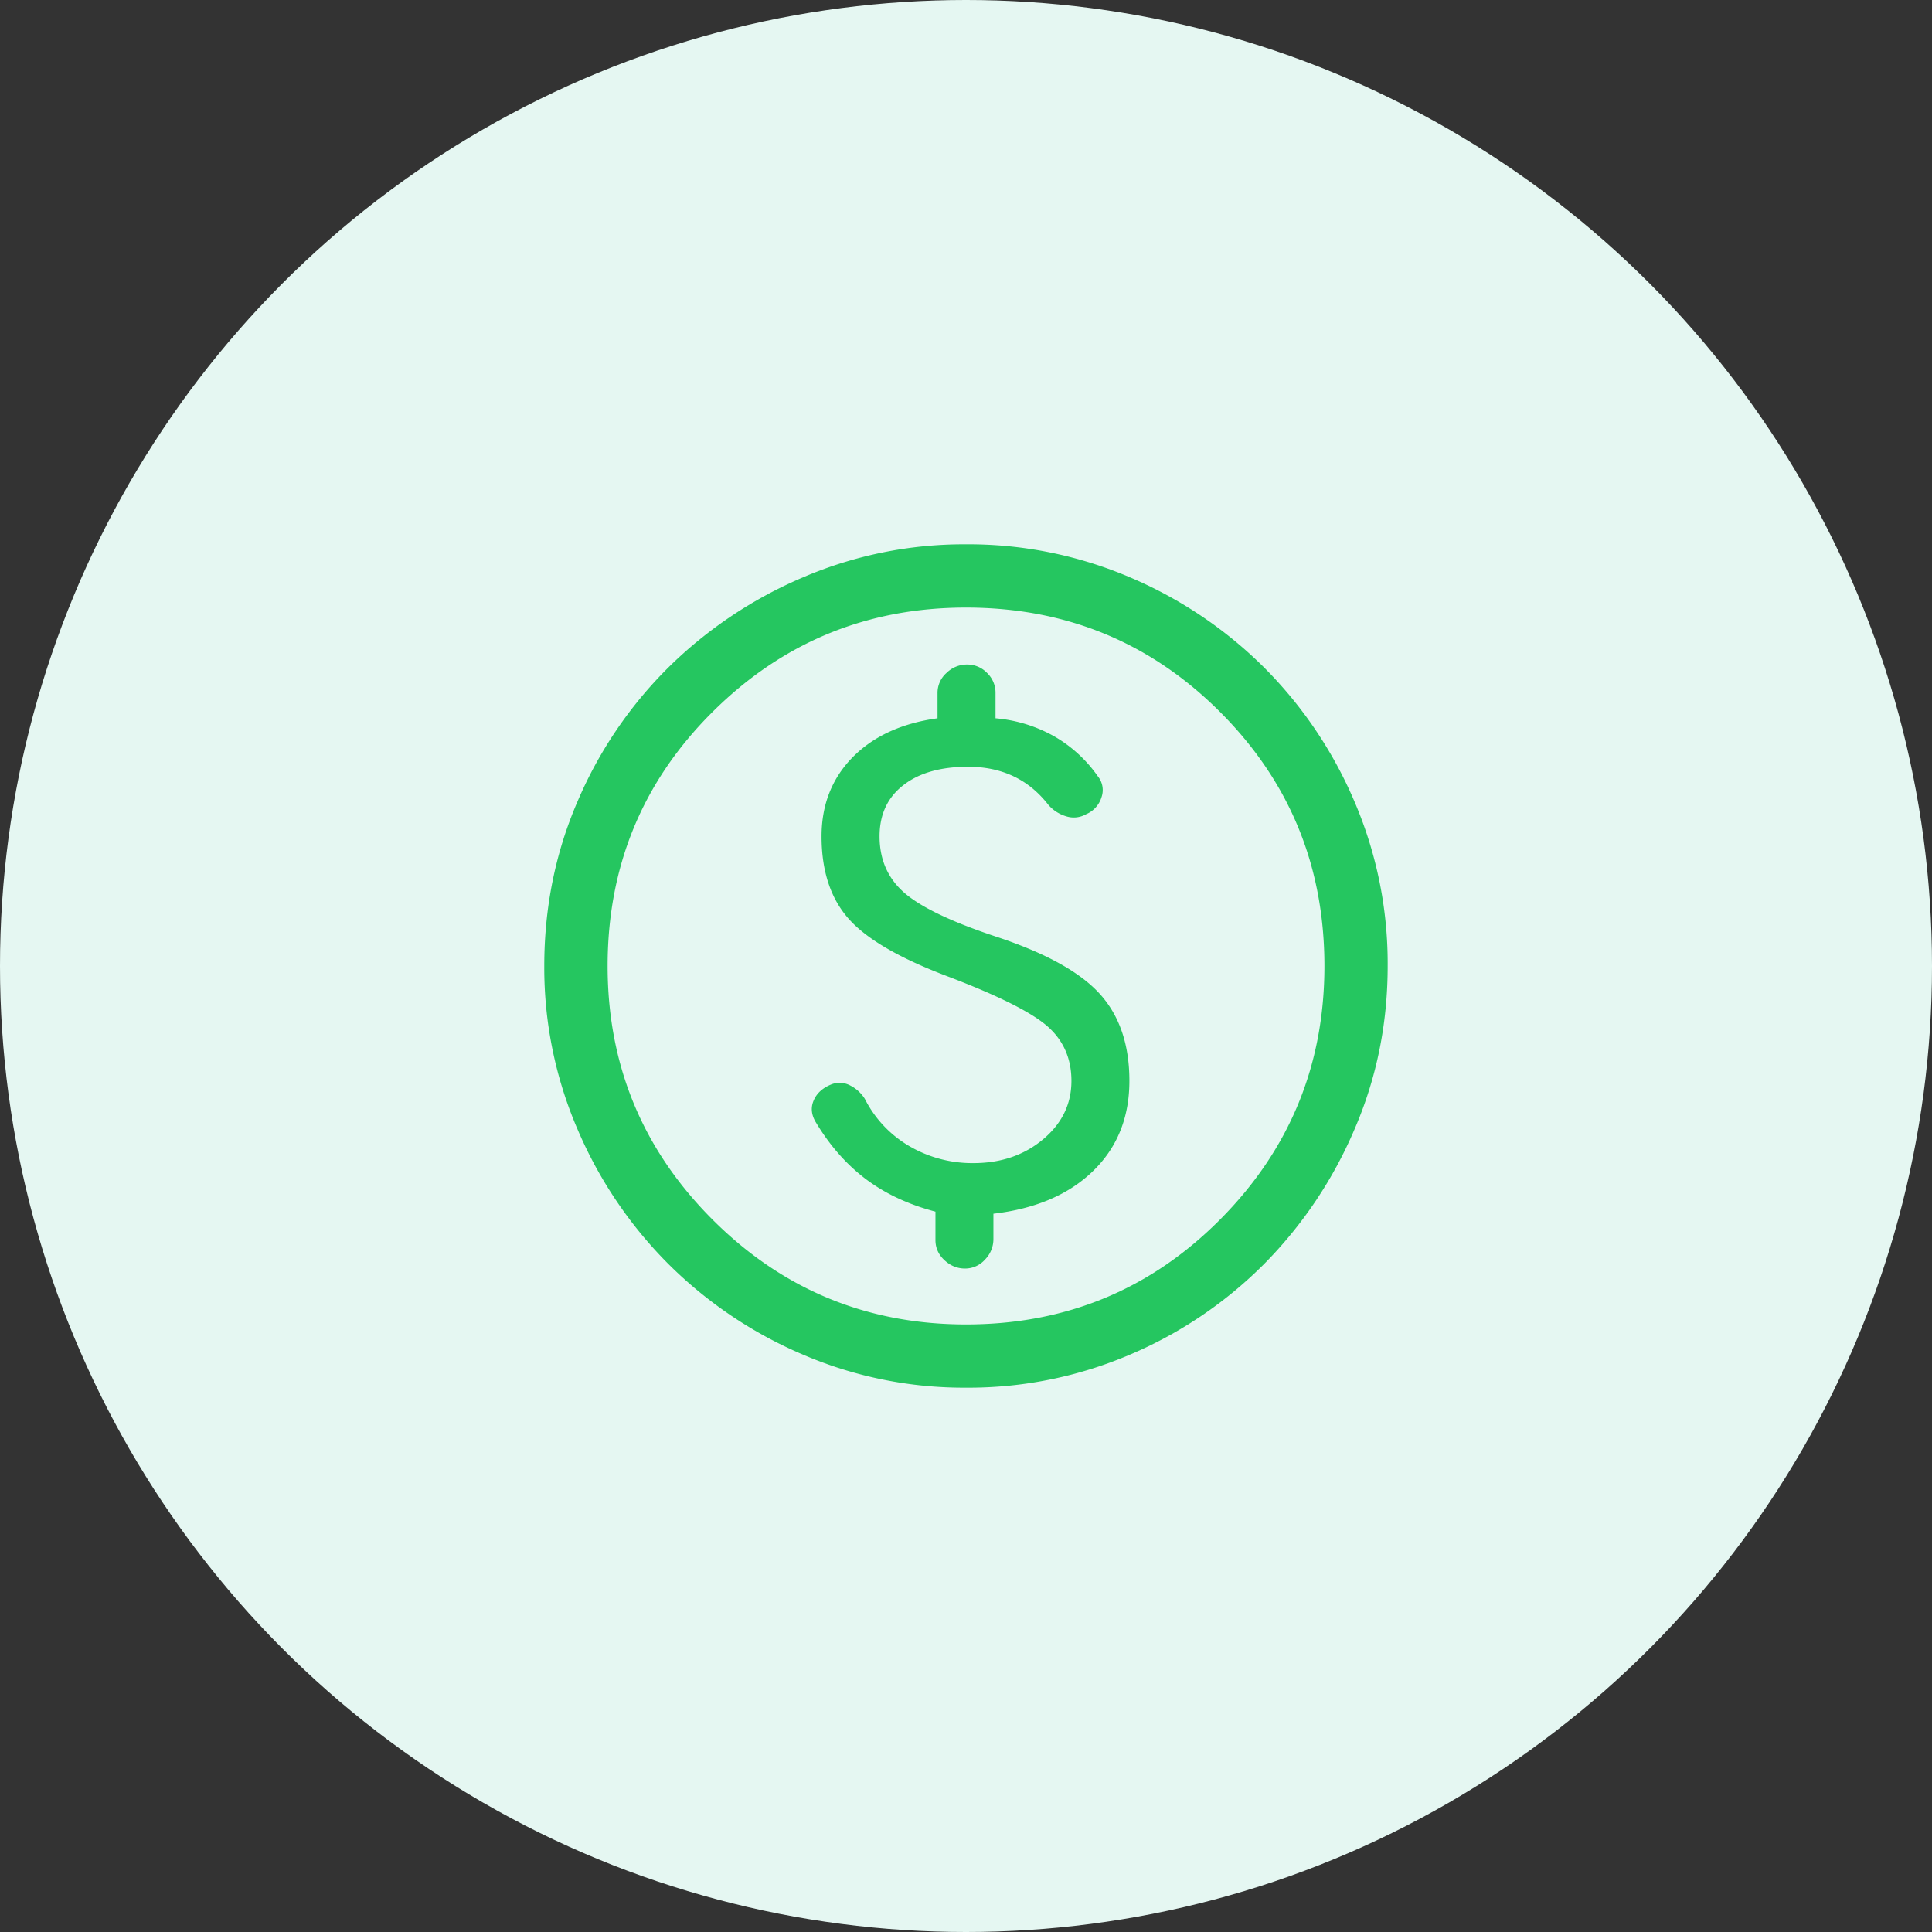
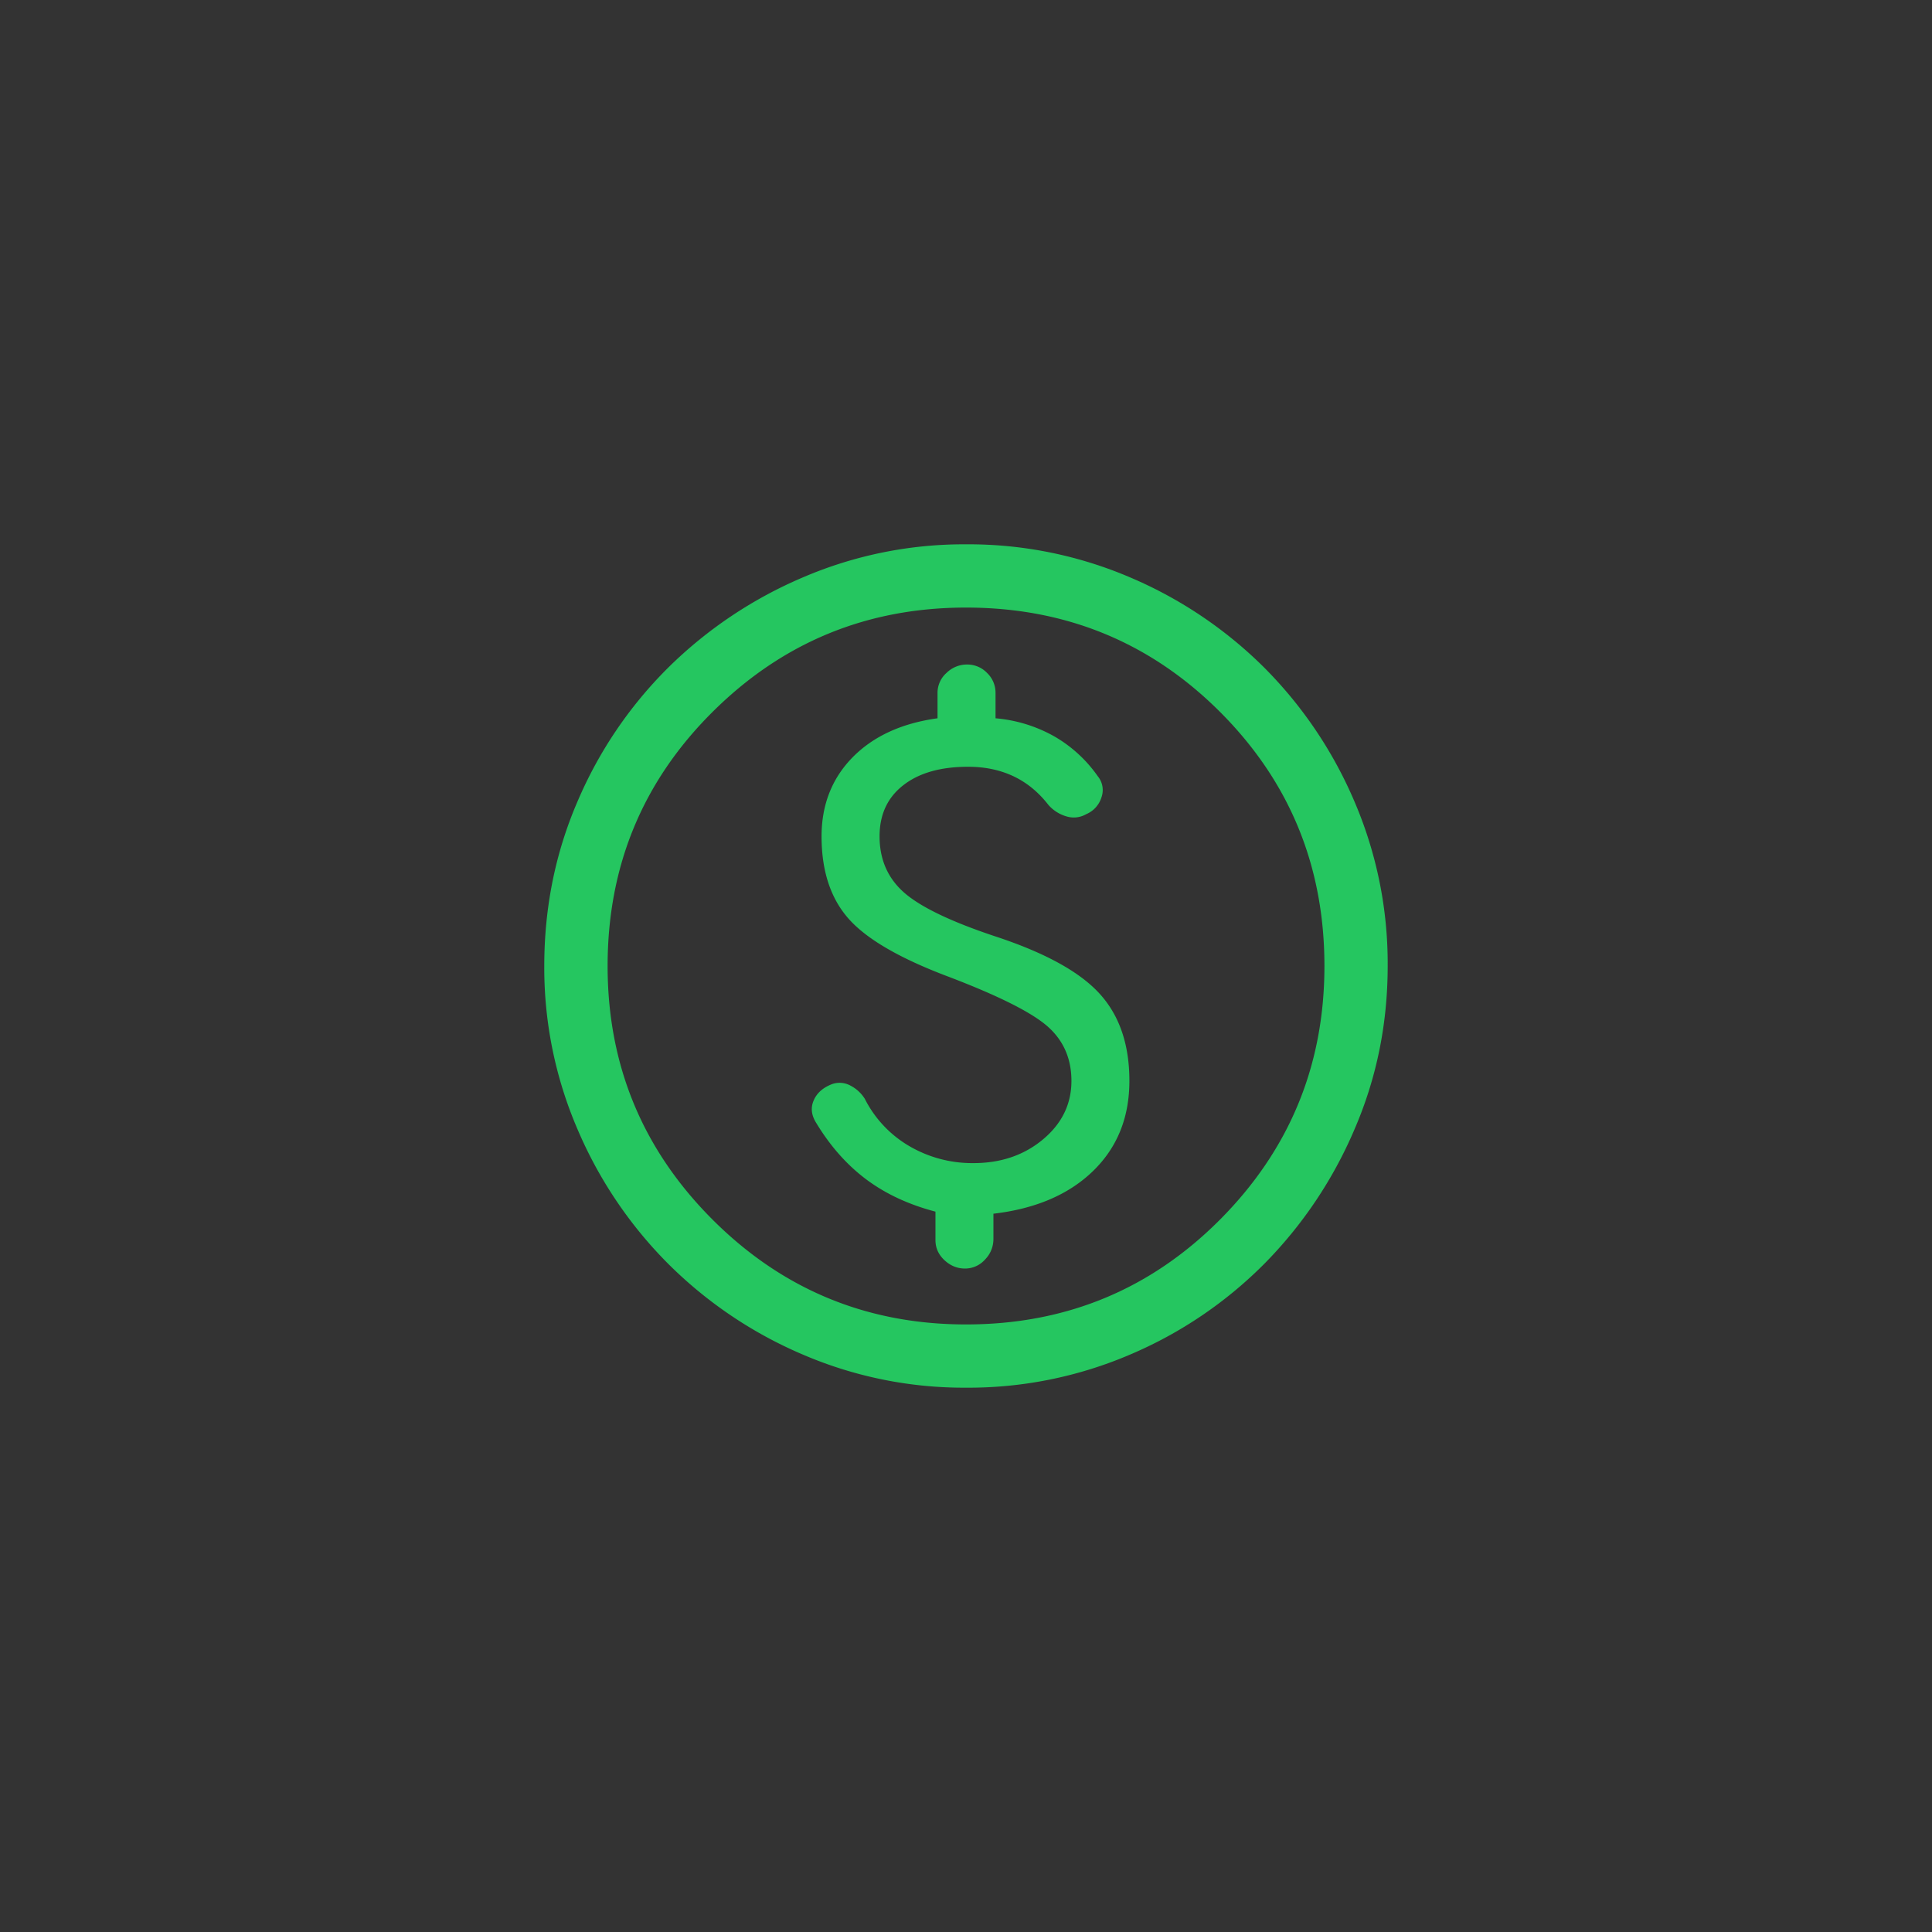
<svg xmlns="http://www.w3.org/2000/svg" width="42" height="42" fill="none">
  <rect width="100%" height="100%" fill="#333333" stroke="none" />
-   <circle cx="21" cy="21" r="21" fill="#E5F7F2" />
  <path d="M21 30.167a8.868 8.868 0 01-3.552-.722 9.297 9.297 0 01-2.922-1.971 9.298 9.298 0 01-1.97-2.922A8.87 8.87 0 0111.832 21c0-1.268.241-2.46.722-3.575a9.16 9.16 0 011.971-2.91 9.397 9.397 0 012.922-1.96A8.87 8.87 0 0121 11.833a8.93 8.93 0 013.575.722 9.258 9.258 0 012.91 1.96 9.256 9.256 0 011.96 2.91A8.926 8.926 0 0130.167 21c0 1.253-.24 2.437-.722 3.552a9.396 9.396 0 01-1.96 2.922 9.16 9.16 0 01-2.91 1.97 8.925 8.925 0 01-3.575.723zm0-1.375c2.17 0 4.01-.76 5.523-2.28 1.512-1.52 2.269-3.358 2.269-5.512 0-2.17-.757-4.01-2.269-5.523-1.512-1.512-3.354-2.269-5.523-2.269-2.154 0-3.991.757-5.511 2.27-1.52 1.512-2.28 3.353-2.28 5.522 0 2.154.76 3.991 2.28 5.512 1.52 1.52 3.357 2.28 5.511 2.28zm-.023-1.215a.578.578 0 00.436-.195.633.633 0 00.183-.447v-.55c.916-.107 1.638-.416 2.166-.928.527-.512.79-1.165.79-1.96 0-.794-.218-1.427-.653-1.901-.435-.474-1.188-.886-2.257-1.238-.963-.32-1.624-.637-1.983-.95-.359-.314-.538-.723-.538-1.227 0-.473.172-.844.516-1.111.343-.268.813-.401 1.409-.401.367 0 .695.069.985.206.29.137.543.344.757.619a.823.823 0 00.39.252.54.54 0 00.434-.046.584.584 0 00.333-.367.472.472 0 00-.08-.458 2.951 2.951 0 00-.951-.87 3.141 3.141 0 00-1.272-.39v-.55a.595.595 0 00-.184-.436.595.595 0 00-.435-.183.633.633 0 00-.447.183.578.578 0 00-.195.436v.55c-.779.107-1.394.39-1.845.847-.45.459-.676 1.032-.676 1.72 0 .748.195 1.344.585 1.787.39.443 1.111.863 2.165 1.26 1.085.413 1.803.772 2.155 1.077.351.306.527.703.527 1.192 0 .504-.207.928-.619 1.272-.412.344-.917.515-1.512.515a2.71 2.71 0 01-1.387-.366 2.49 2.49 0 01-.974-1.032.798.798 0 00-.31-.286.492.492 0 00-.4-.034c-.199.076-.333.195-.401.355-.07.16-.05.325.057.493.305.504.668.912 1.088 1.226.42.313.92.546 1.502.699v.618c0 .168.064.314.194.436s.28.183.447.183z" fill="#25C660" />
</svg>